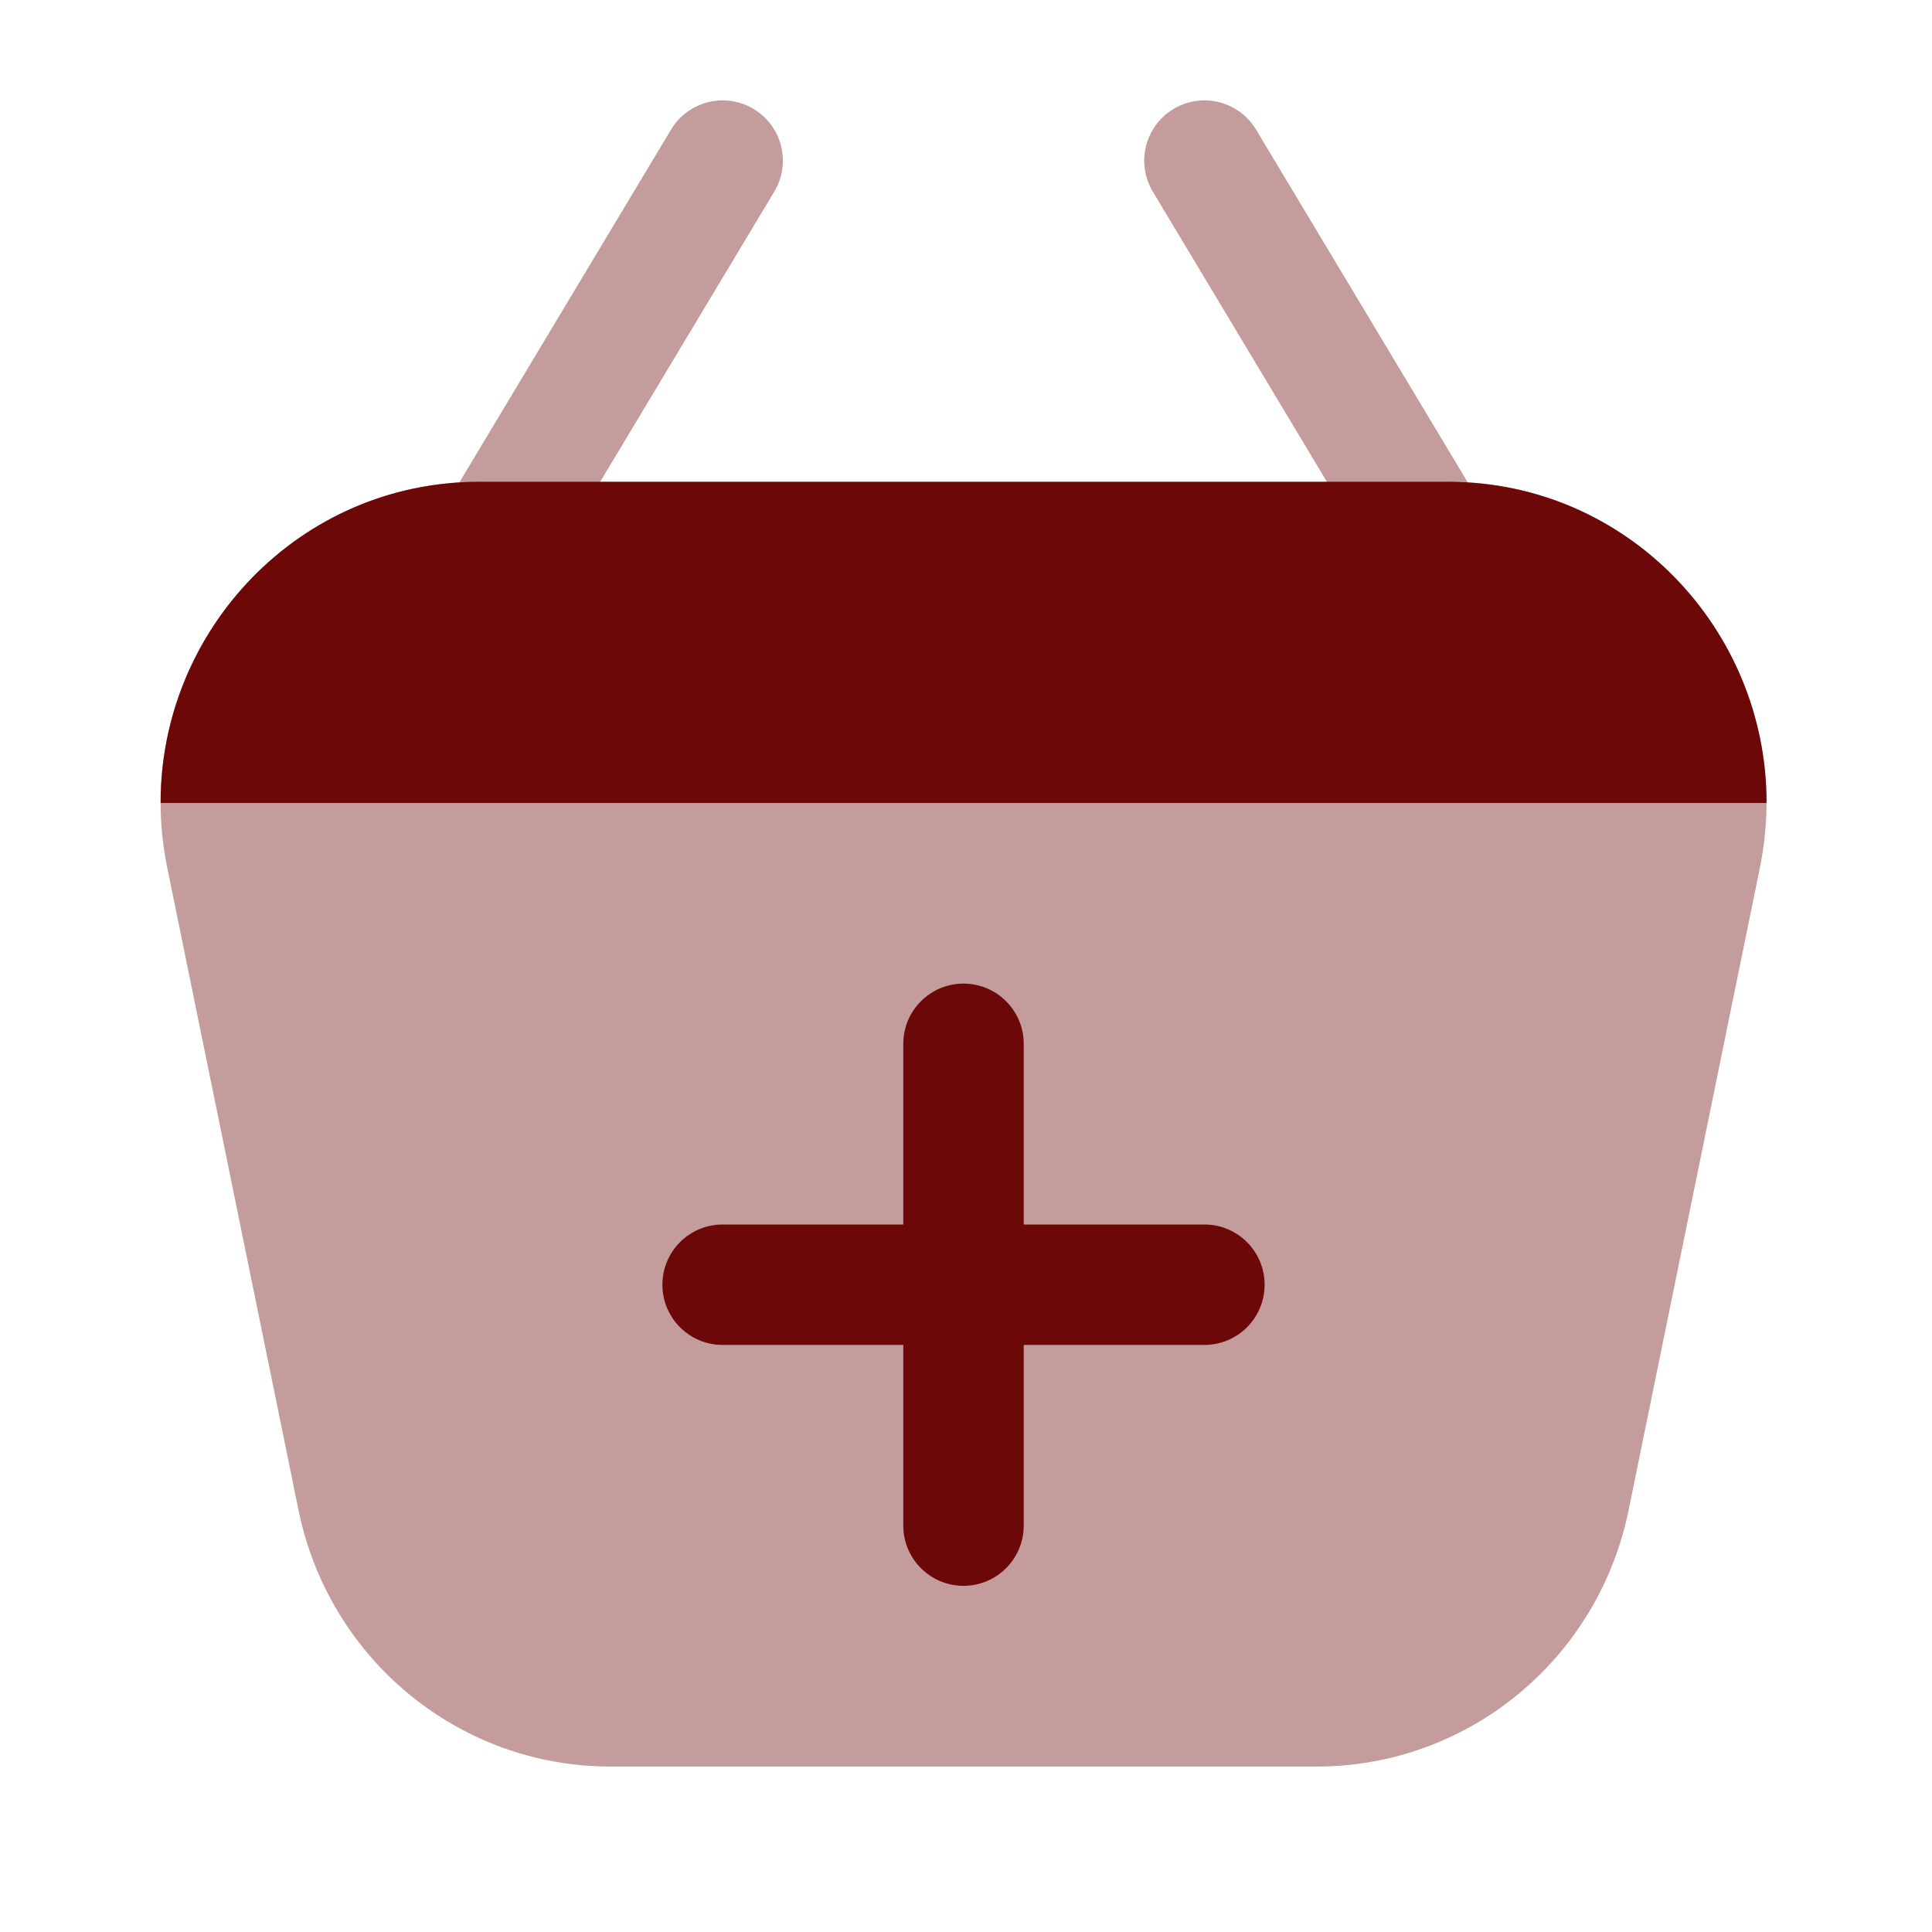
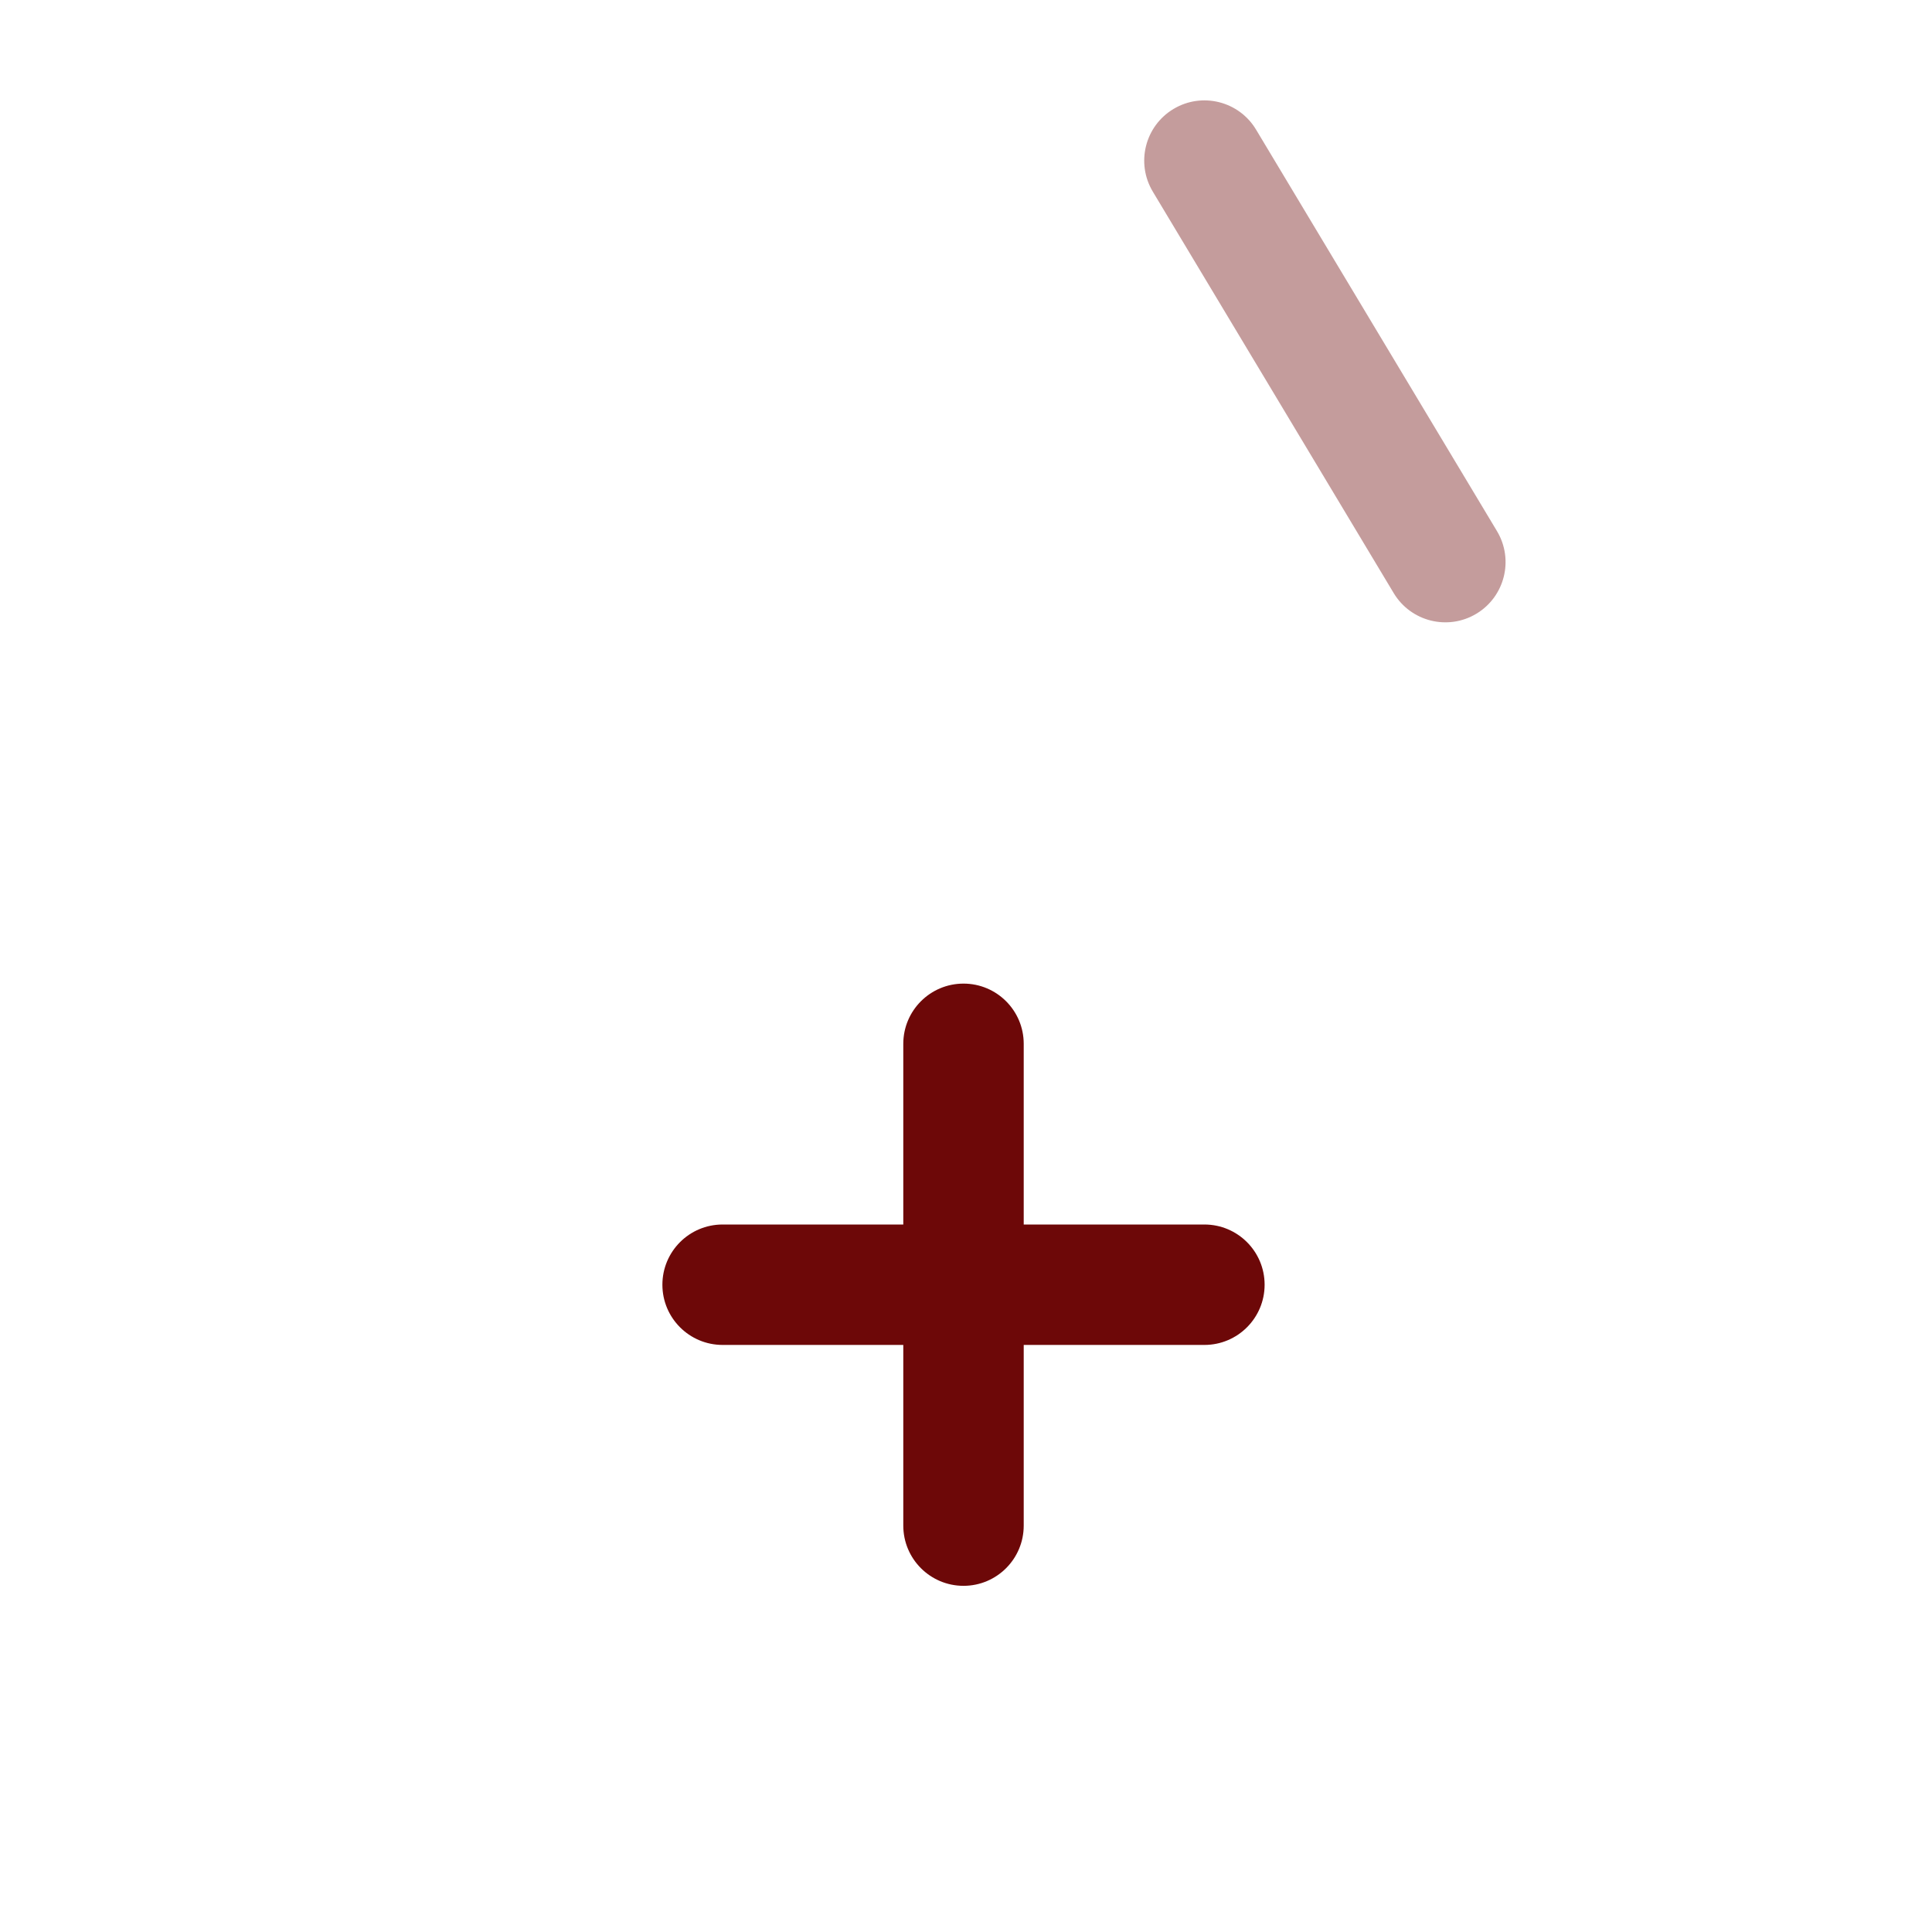
<svg xmlns="http://www.w3.org/2000/svg" width="96" height="96" viewBox="0 0 96 96" fill="none">
-   <path opacity="0.4" fill-rule="evenodd" clip-rule="evenodd" d="M37.447 5.415C38.864 6.265 39.324 8.104 38.474 9.521L26.504 29.47C25.654 30.887 23.816 31.347 22.399 30.497C20.981 29.646 20.522 27.808 21.372 26.391L33.342 6.442C34.192 5.024 36.03 4.565 37.447 5.415Z" fill="#6D0808" />
  <path opacity="0.4" fill-rule="evenodd" clip-rule="evenodd" d="M73.358 30.497C71.941 31.347 70.102 30.887 69.252 29.47L57.282 9.521C56.432 8.104 56.892 6.265 58.309 5.415C59.726 4.565 61.564 5.024 62.414 6.442L74.384 26.391C75.234 27.808 74.775 29.646 73.358 30.497Z" fill="#6D0808" />
-   <path opacity="0.4" d="M80.923 75.044C79.408 82.459 72.938 87.779 65.436 87.779H30.323C22.82 87.779 16.351 82.459 14.835 75.044L8.312 43.125C6.289 33.223 13.782 23.941 23.8 23.941H71.959C81.977 23.941 89.47 33.223 87.446 43.125L80.923 75.044Z" fill="#6D0808" />
-   <path d="M71.959 23.941H23.8C14.88 23.941 7.962 31.299 7.981 39.901H87.778C87.796 31.299 80.878 23.941 71.959 23.941Z" fill="#6D0808" />
  <path fill-rule="evenodd" clip-rule="evenodd" d="M47.876 48.875C49.529 48.875 50.868 50.215 50.868 51.867V60.845H59.846C61.498 60.845 62.838 62.184 62.838 63.837C62.838 65.49 61.498 66.829 59.846 66.829H50.868V75.807C50.868 77.459 49.529 78.799 47.876 78.799C46.224 78.799 44.884 77.459 44.884 75.807V66.829H35.907C34.254 66.829 32.914 65.49 32.914 63.837C32.914 62.184 34.254 60.845 35.907 60.845H44.884V51.867C44.884 50.215 46.224 48.875 47.876 48.875Z" fill="#6D0808" />
</svg>